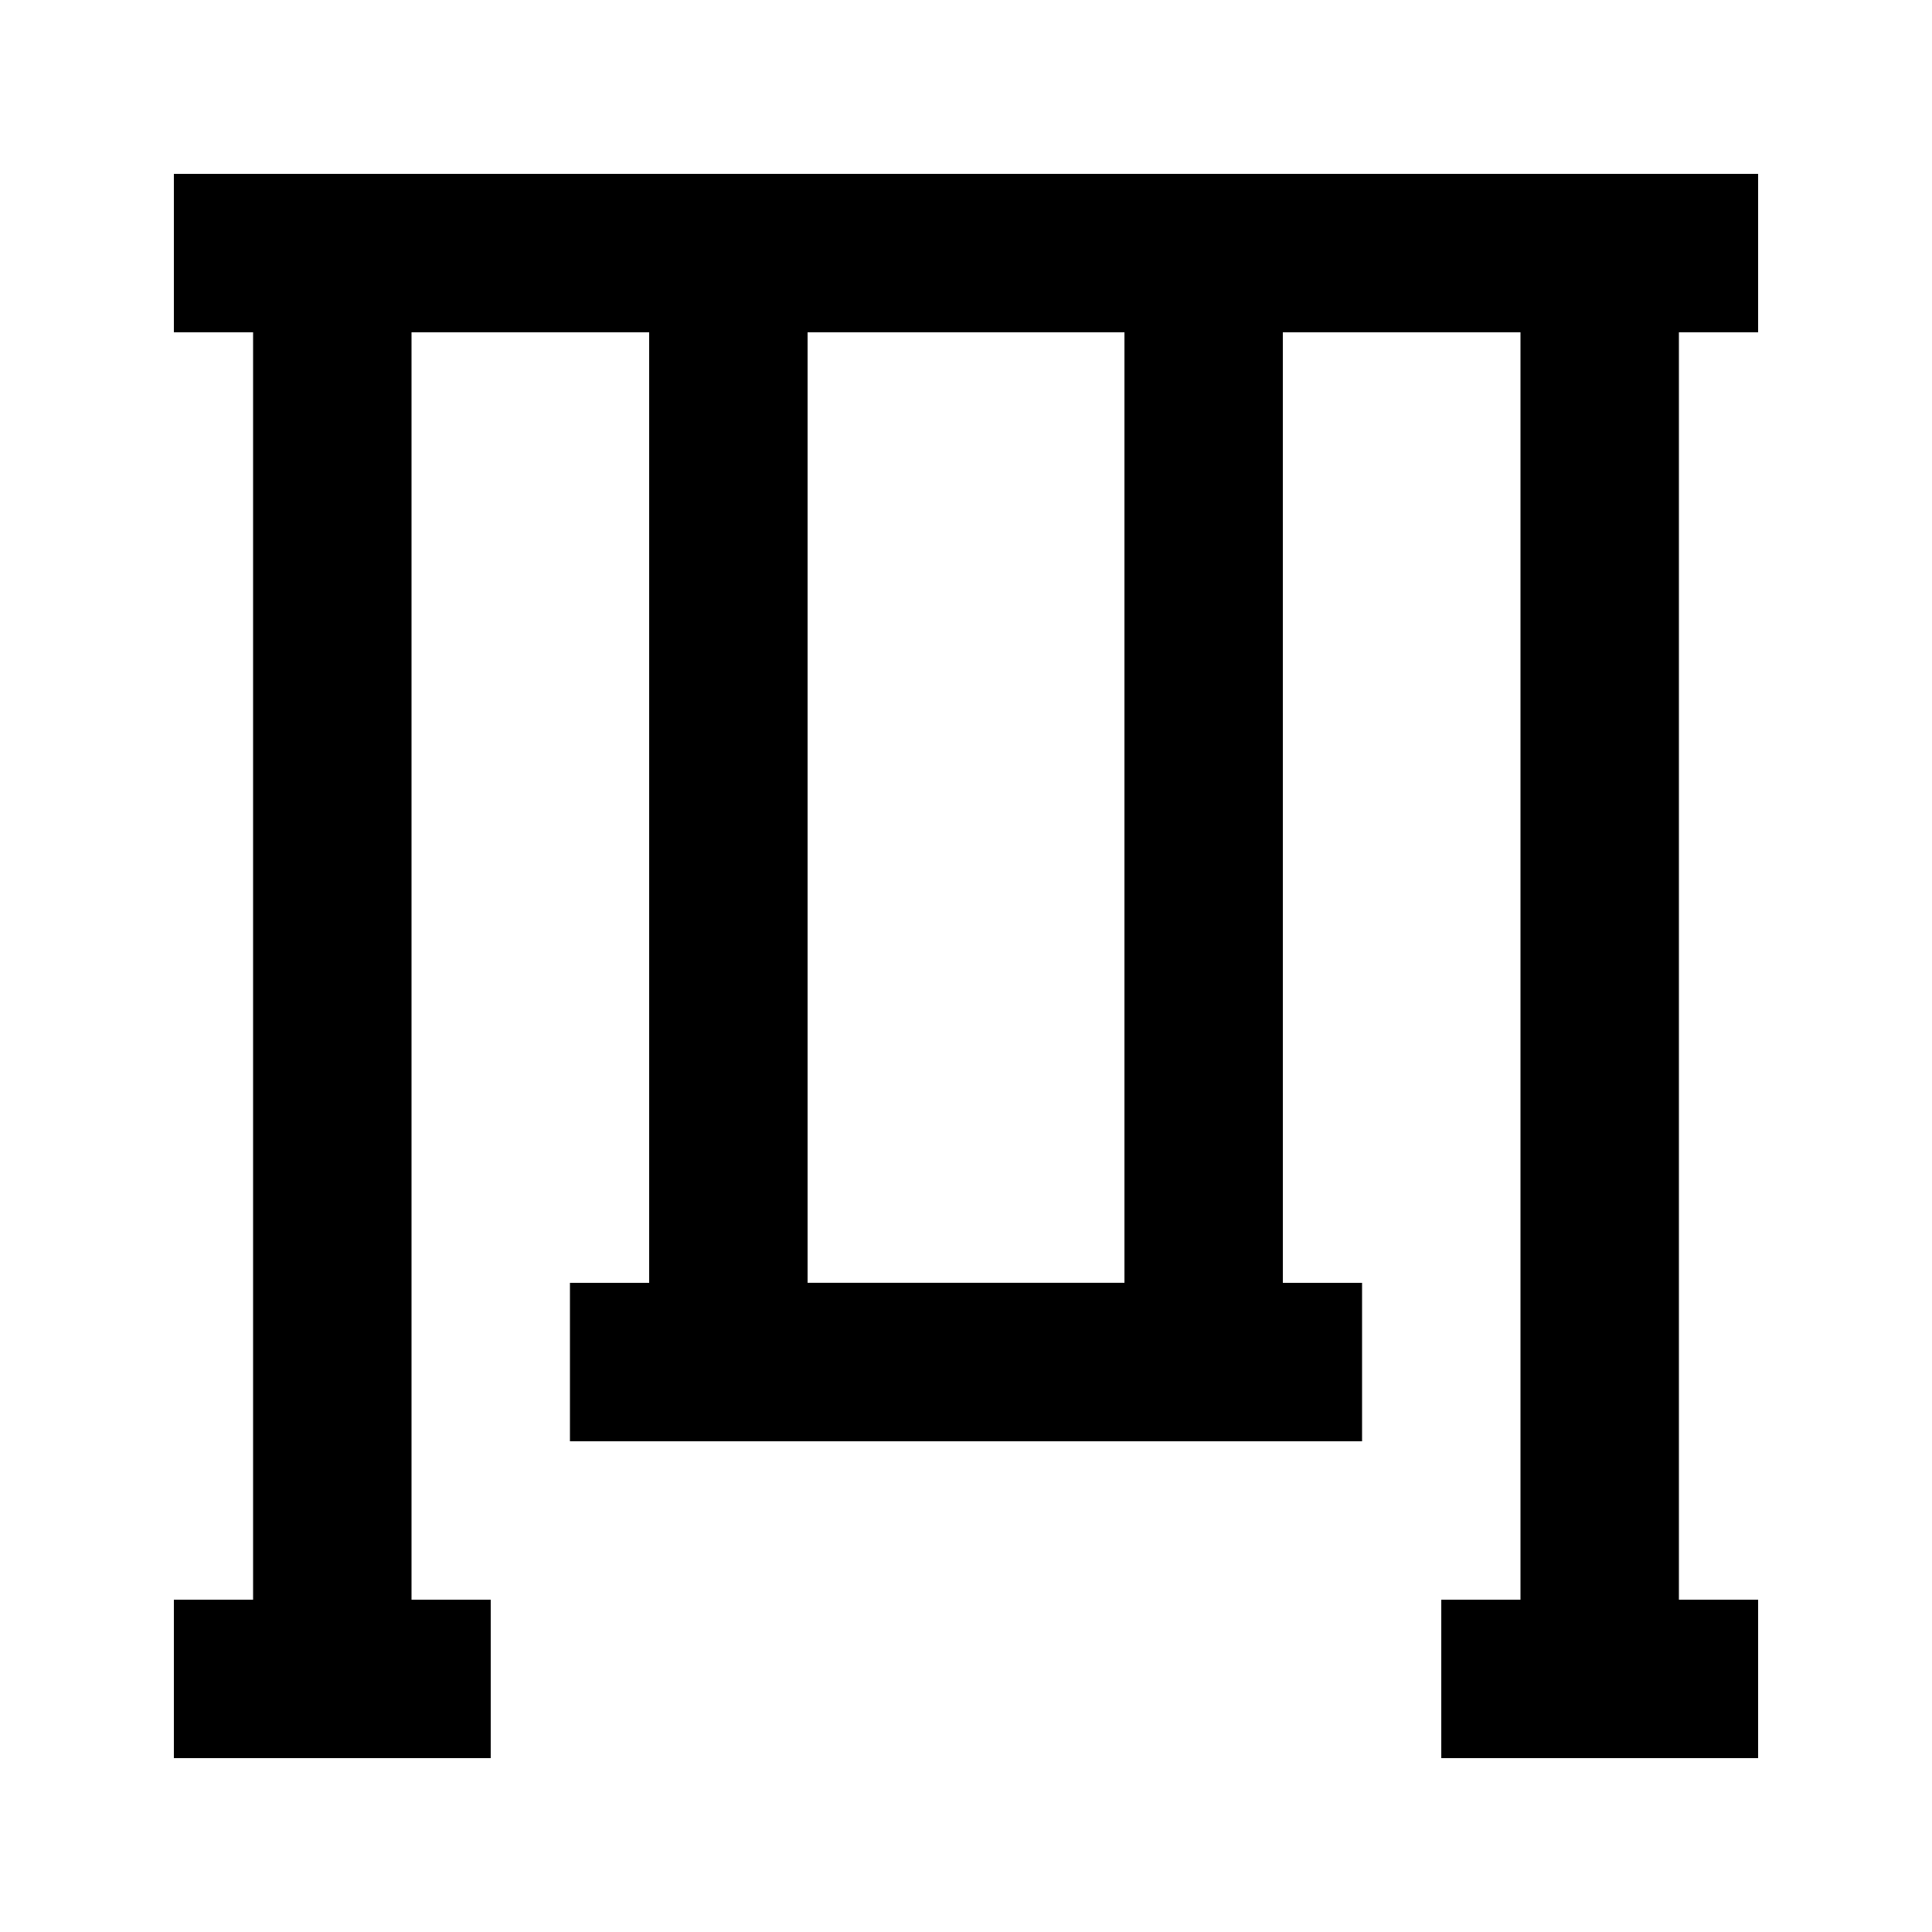
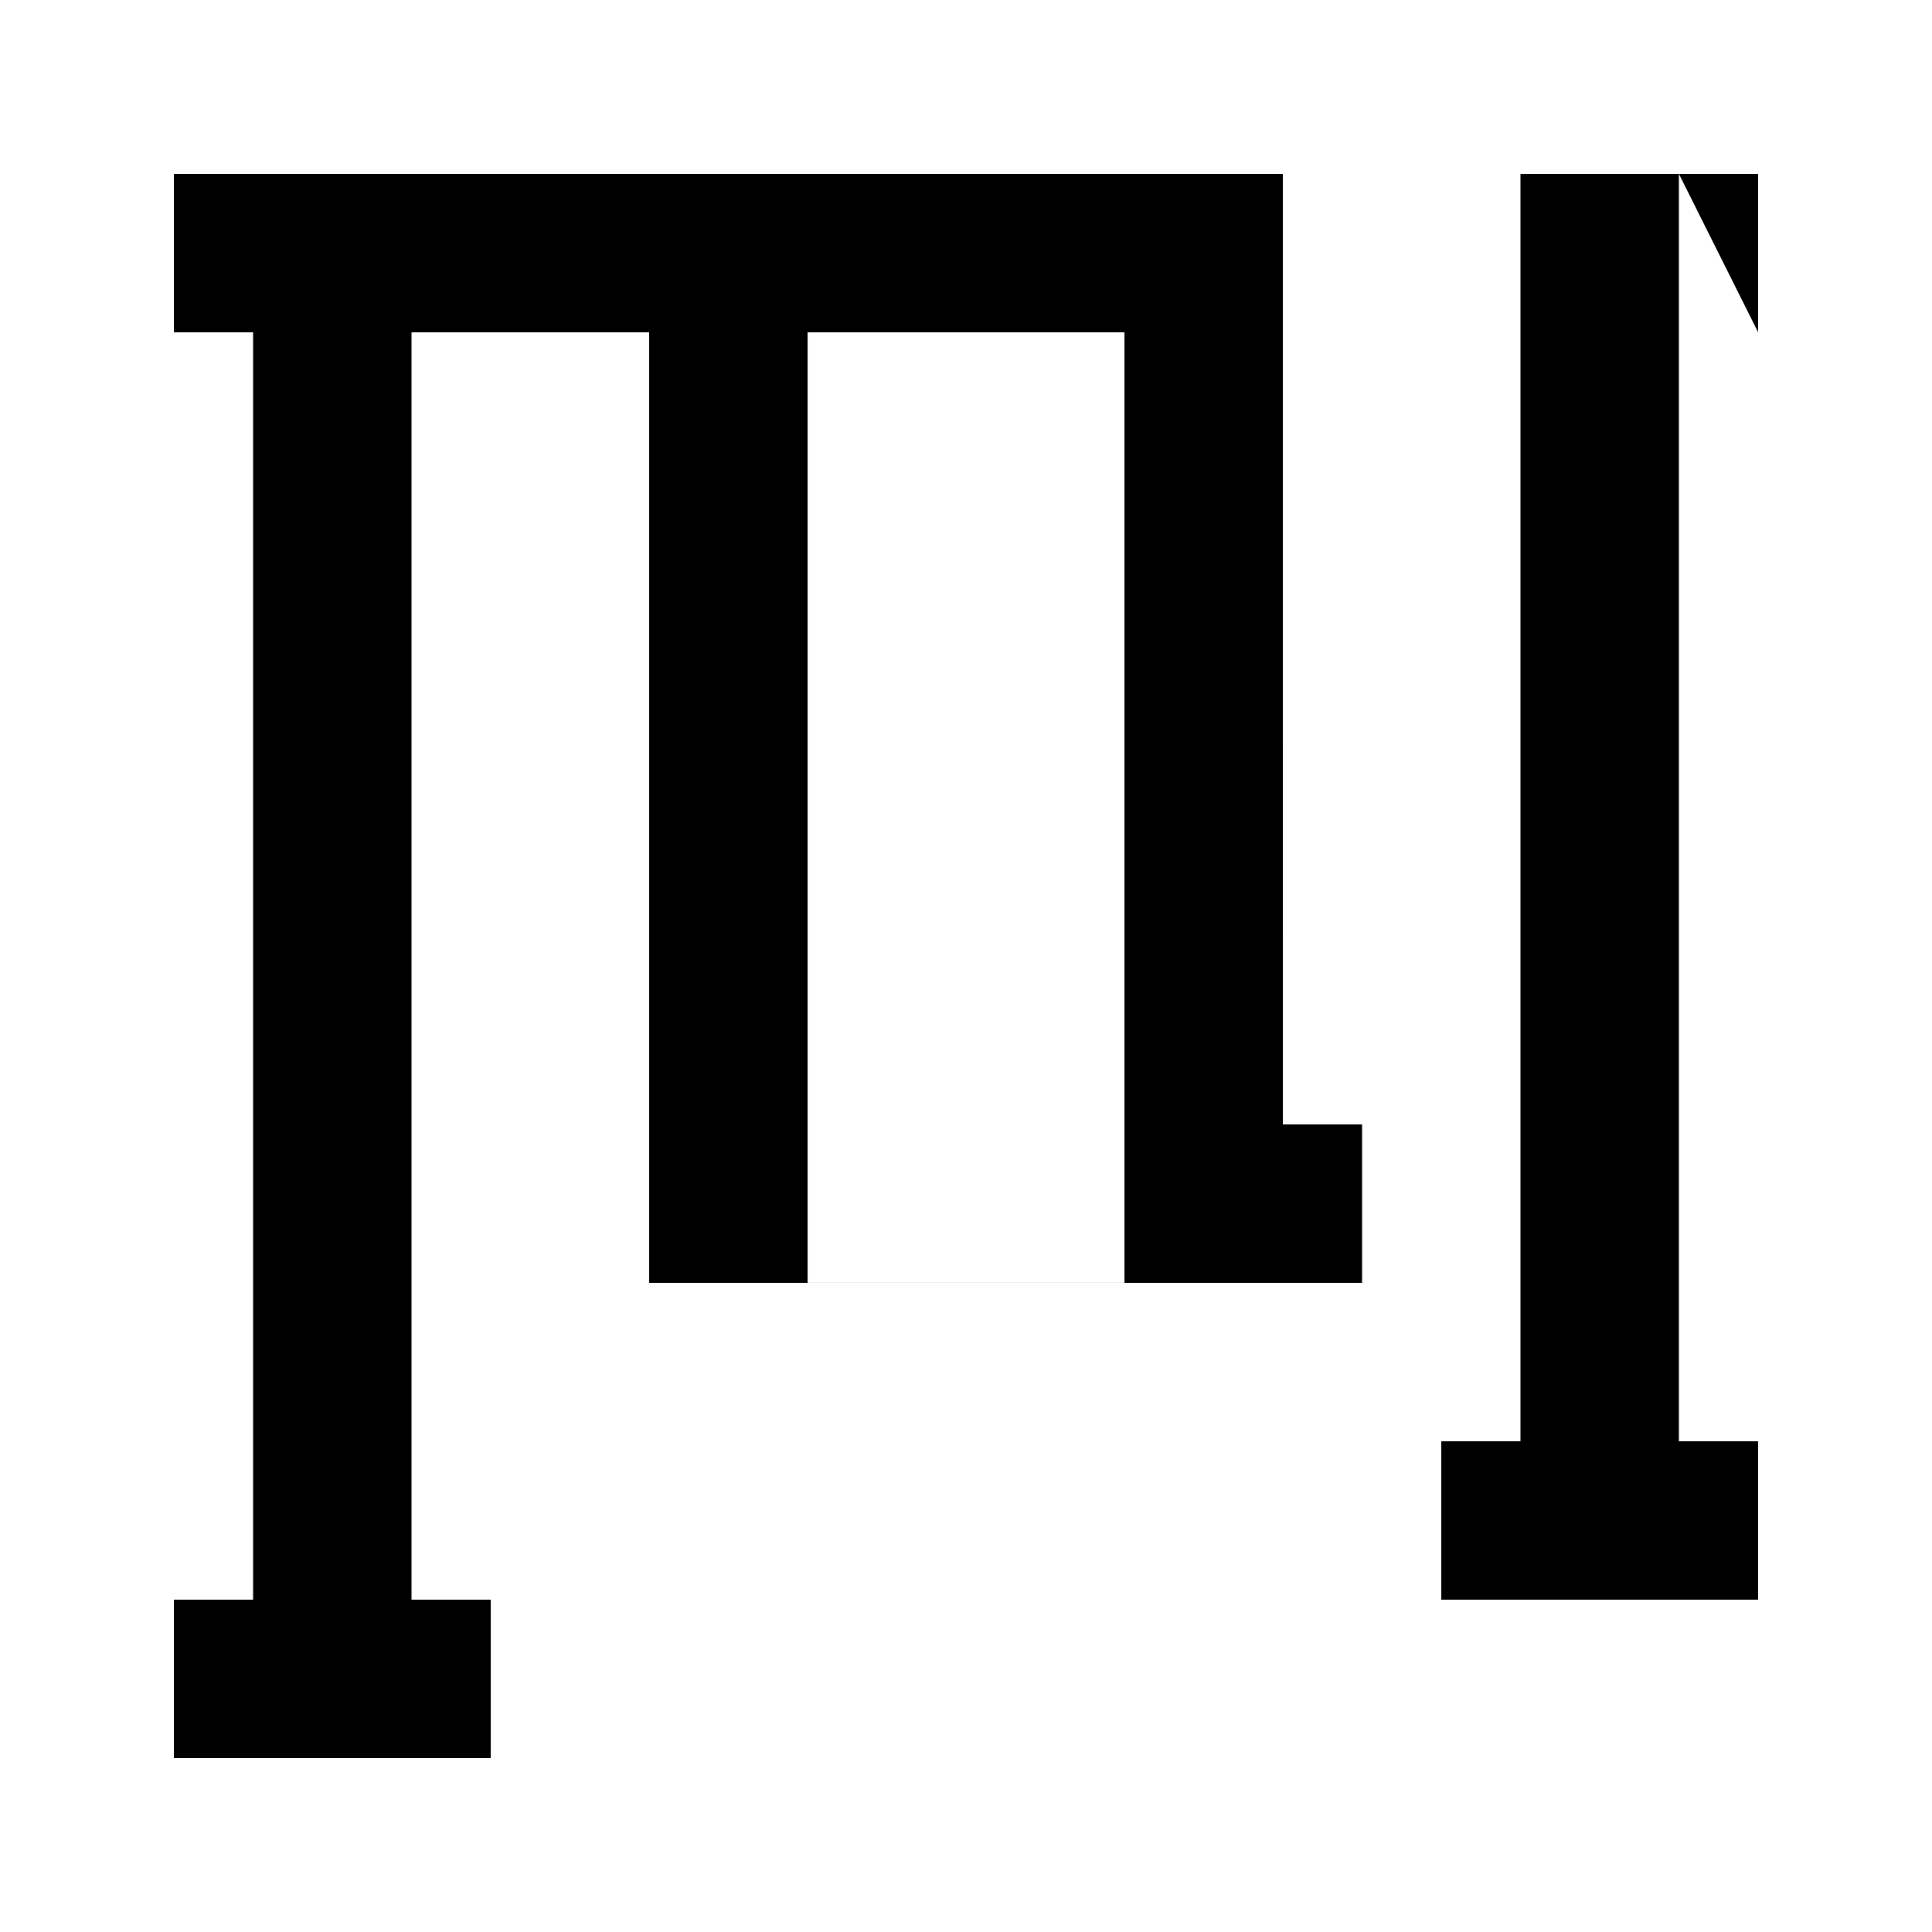
<svg xmlns="http://www.w3.org/2000/svg" fill="#000000" width="800px" height="800px" version="1.1" viewBox="144 144 512 512">
-   <path d="m609.92 232.06v-41.984h-419.84v41.984h20.992v335.87h-20.992v41.984h83.969v-41.984h-20.992v-335.87h62.977v251.91l-20.992-0.004v41.984h209.92v-41.984h-20.992l-0.004-251.9h62.977v335.87h-20.992v41.984h83.969v-41.984h-20.992v-335.87zm-167.93 251.9h-83.969v-251.9h83.969z" />
+   <path d="m609.92 232.06v-41.984h-419.84v41.984h20.992v335.87h-20.992v41.984h83.969v-41.984h-20.992v-335.87h62.977v251.91l-20.992-0.004h209.92v-41.984h-20.992l-0.004-251.9h62.977v335.87h-20.992v41.984h83.969v-41.984h-20.992v-335.87zm-167.93 251.9h-83.969v-251.9h83.969z" />
</svg>